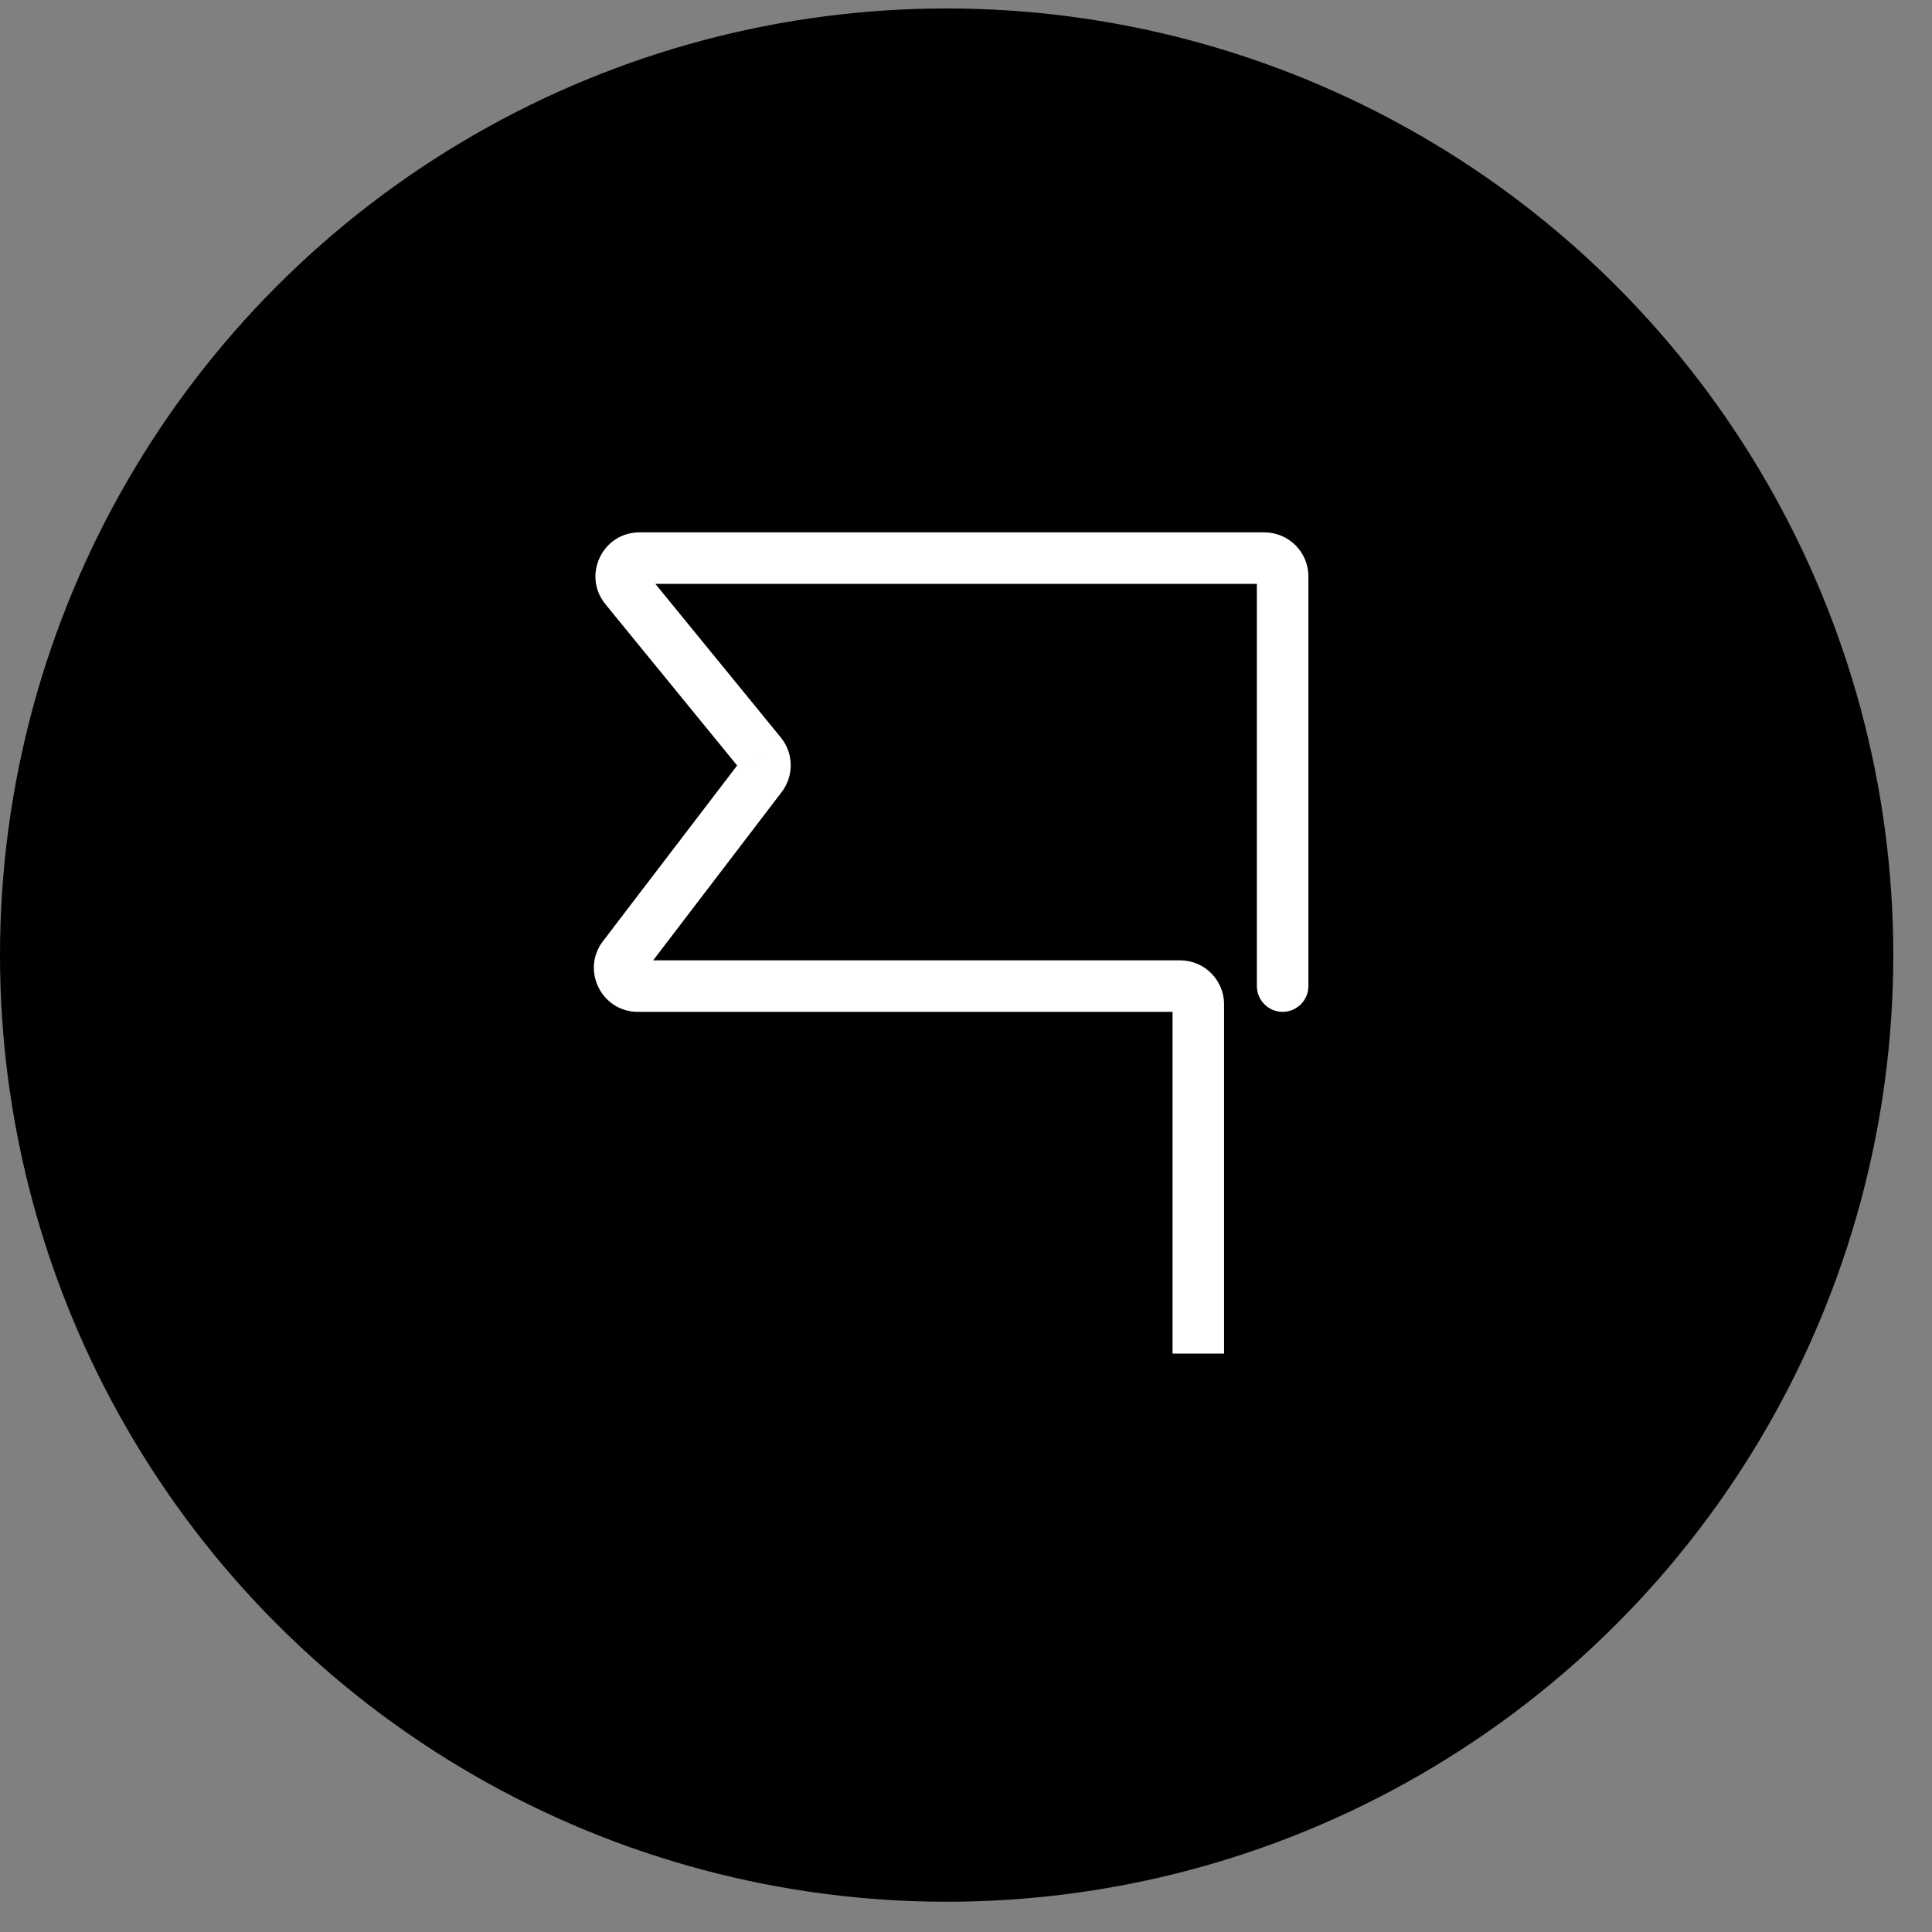
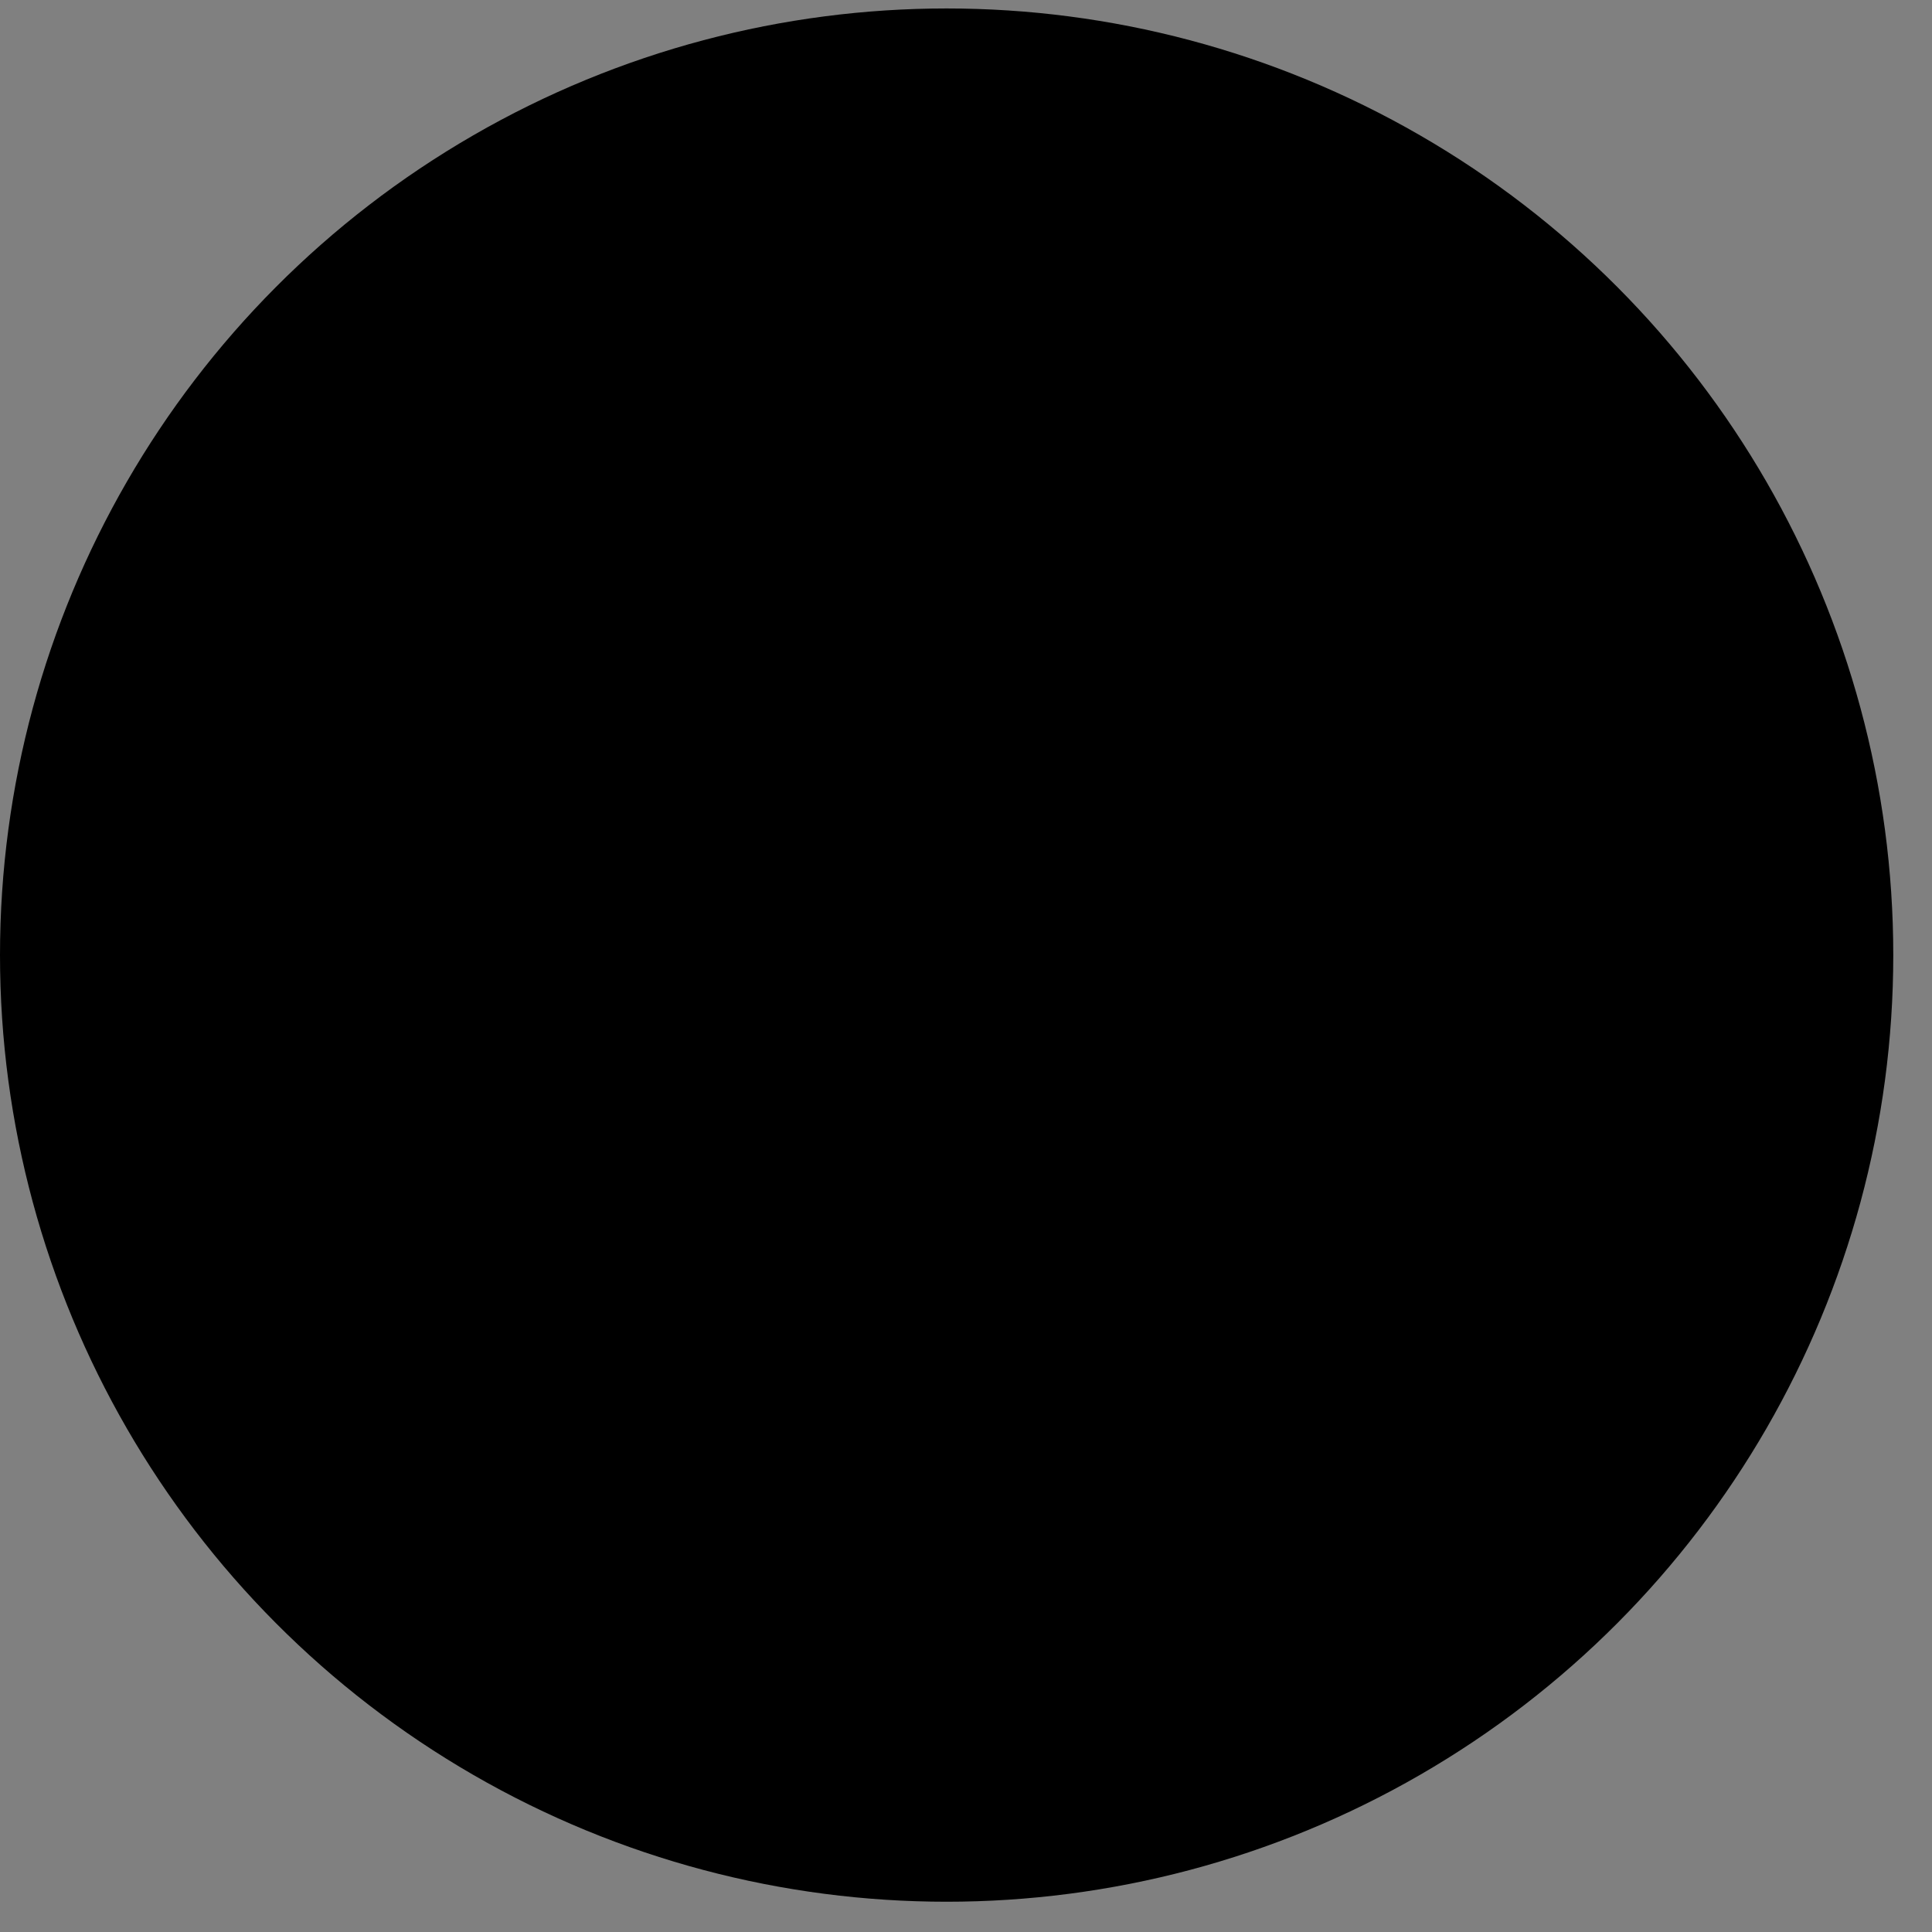
<svg xmlns="http://www.w3.org/2000/svg" width="100%" height="100%" viewBox="0 0 45 45" version="1.1" xml:space="preserve" style="fill-rule:evenodd;clip-rule:evenodd;stroke-linejoin:round;stroke-miterlimit:2;">
  <rect x="0" y="0" width="45" height="45" fill="#808080" stroke="none" />
  <circle cx="22.049" cy="22.246" r="22.049" />
-   <path d="M29.275,22.968c-0,0.331 0.269,0.6 0.6,0.6c0.331,0 0.6,-0.269 0.6,-0.6l-1.2,0Zm-14.754,-0.682l0.477,0.364l-0.477,-0.364Zm15.954,0.682l-0,-9.543l-1.2,-0l-0,9.543l1.2,0Zm-1.025,-10.568l-14.555,0l0,1.2l14.555,0l0,-1.2Zm-15.349,1.673l3.156,3.864l0.93,-0.759l-3.156,-3.864l-0.93,0.759Zm3.153,3.646l-3.21,4.203l0.954,0.728l3.209,-4.202l-0.953,-0.729Zm-2.396,5.849l12.629,0l-0,-1.2l-12.629,-0l0,1.2Zm12.453,-0.175l0,8.134l1.2,0l0,-8.134l-1.2,-0Zm0.176,0.175c-0.097,0 -0.176,-0.079 -0.176,-0.175l1.2,-0c0,-0.566 -0.458,-1.025 -1.024,-1.025l-0,1.2Zm-13.443,-1.646c-0.515,0.674 -0.034,1.646 0.814,1.646l0,-1.2c0.146,-0 0.228,0.166 0.14,0.282l-0.954,-0.728Zm3.213,-3.985c-0.051,-0.063 -0.052,-0.153 -0.003,-0.218l0.953,0.729c0.288,-0.378 0.28,-0.903 -0.02,-1.27l-0.93,0.759Zm-2.362,-5.537c-0.864,-0 -1.34,1.004 -0.794,1.673l0.93,-0.759c0.093,0.114 0.012,0.286 -0.136,0.286l0,-1.2Zm15.58,1.025c-0,-0.566 -0.459,-1.025 -1.025,-1.025l0,1.2c-0.097,-0 -0.175,-0.079 -0.175,-0.175l1.2,-0Z" style="fill:#fff;fill-rule:nonzero;" />
</svg>